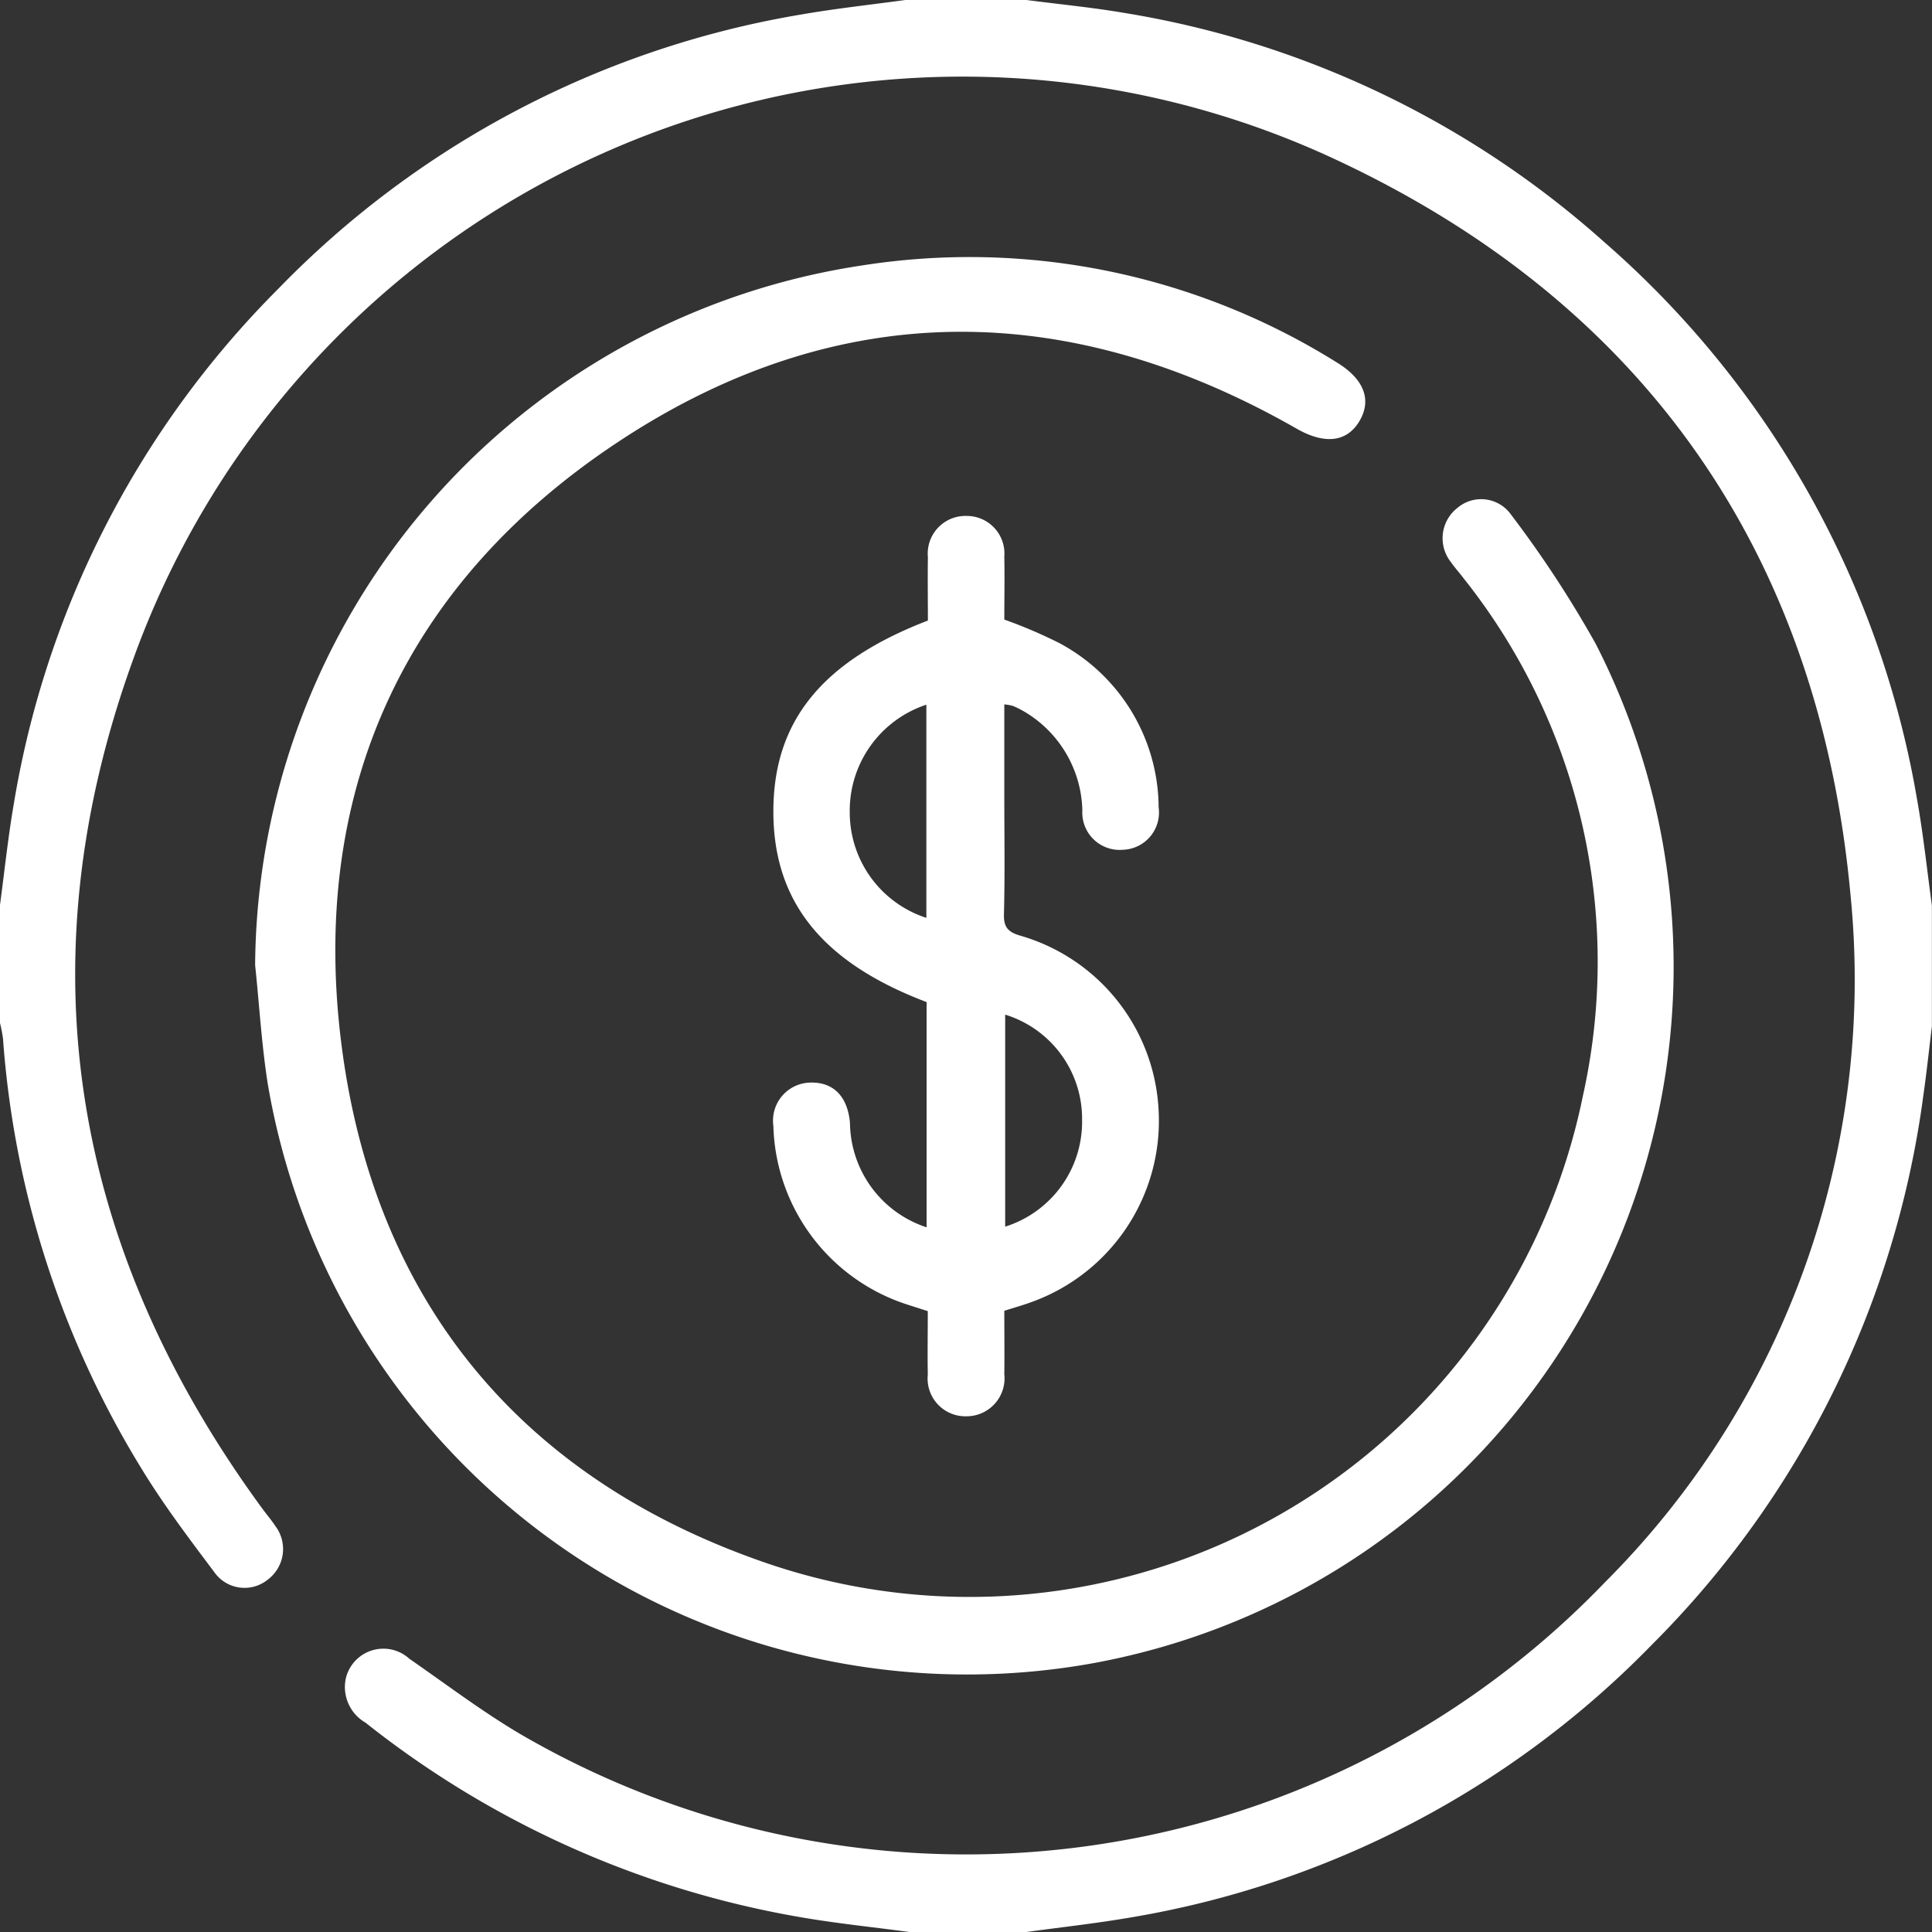
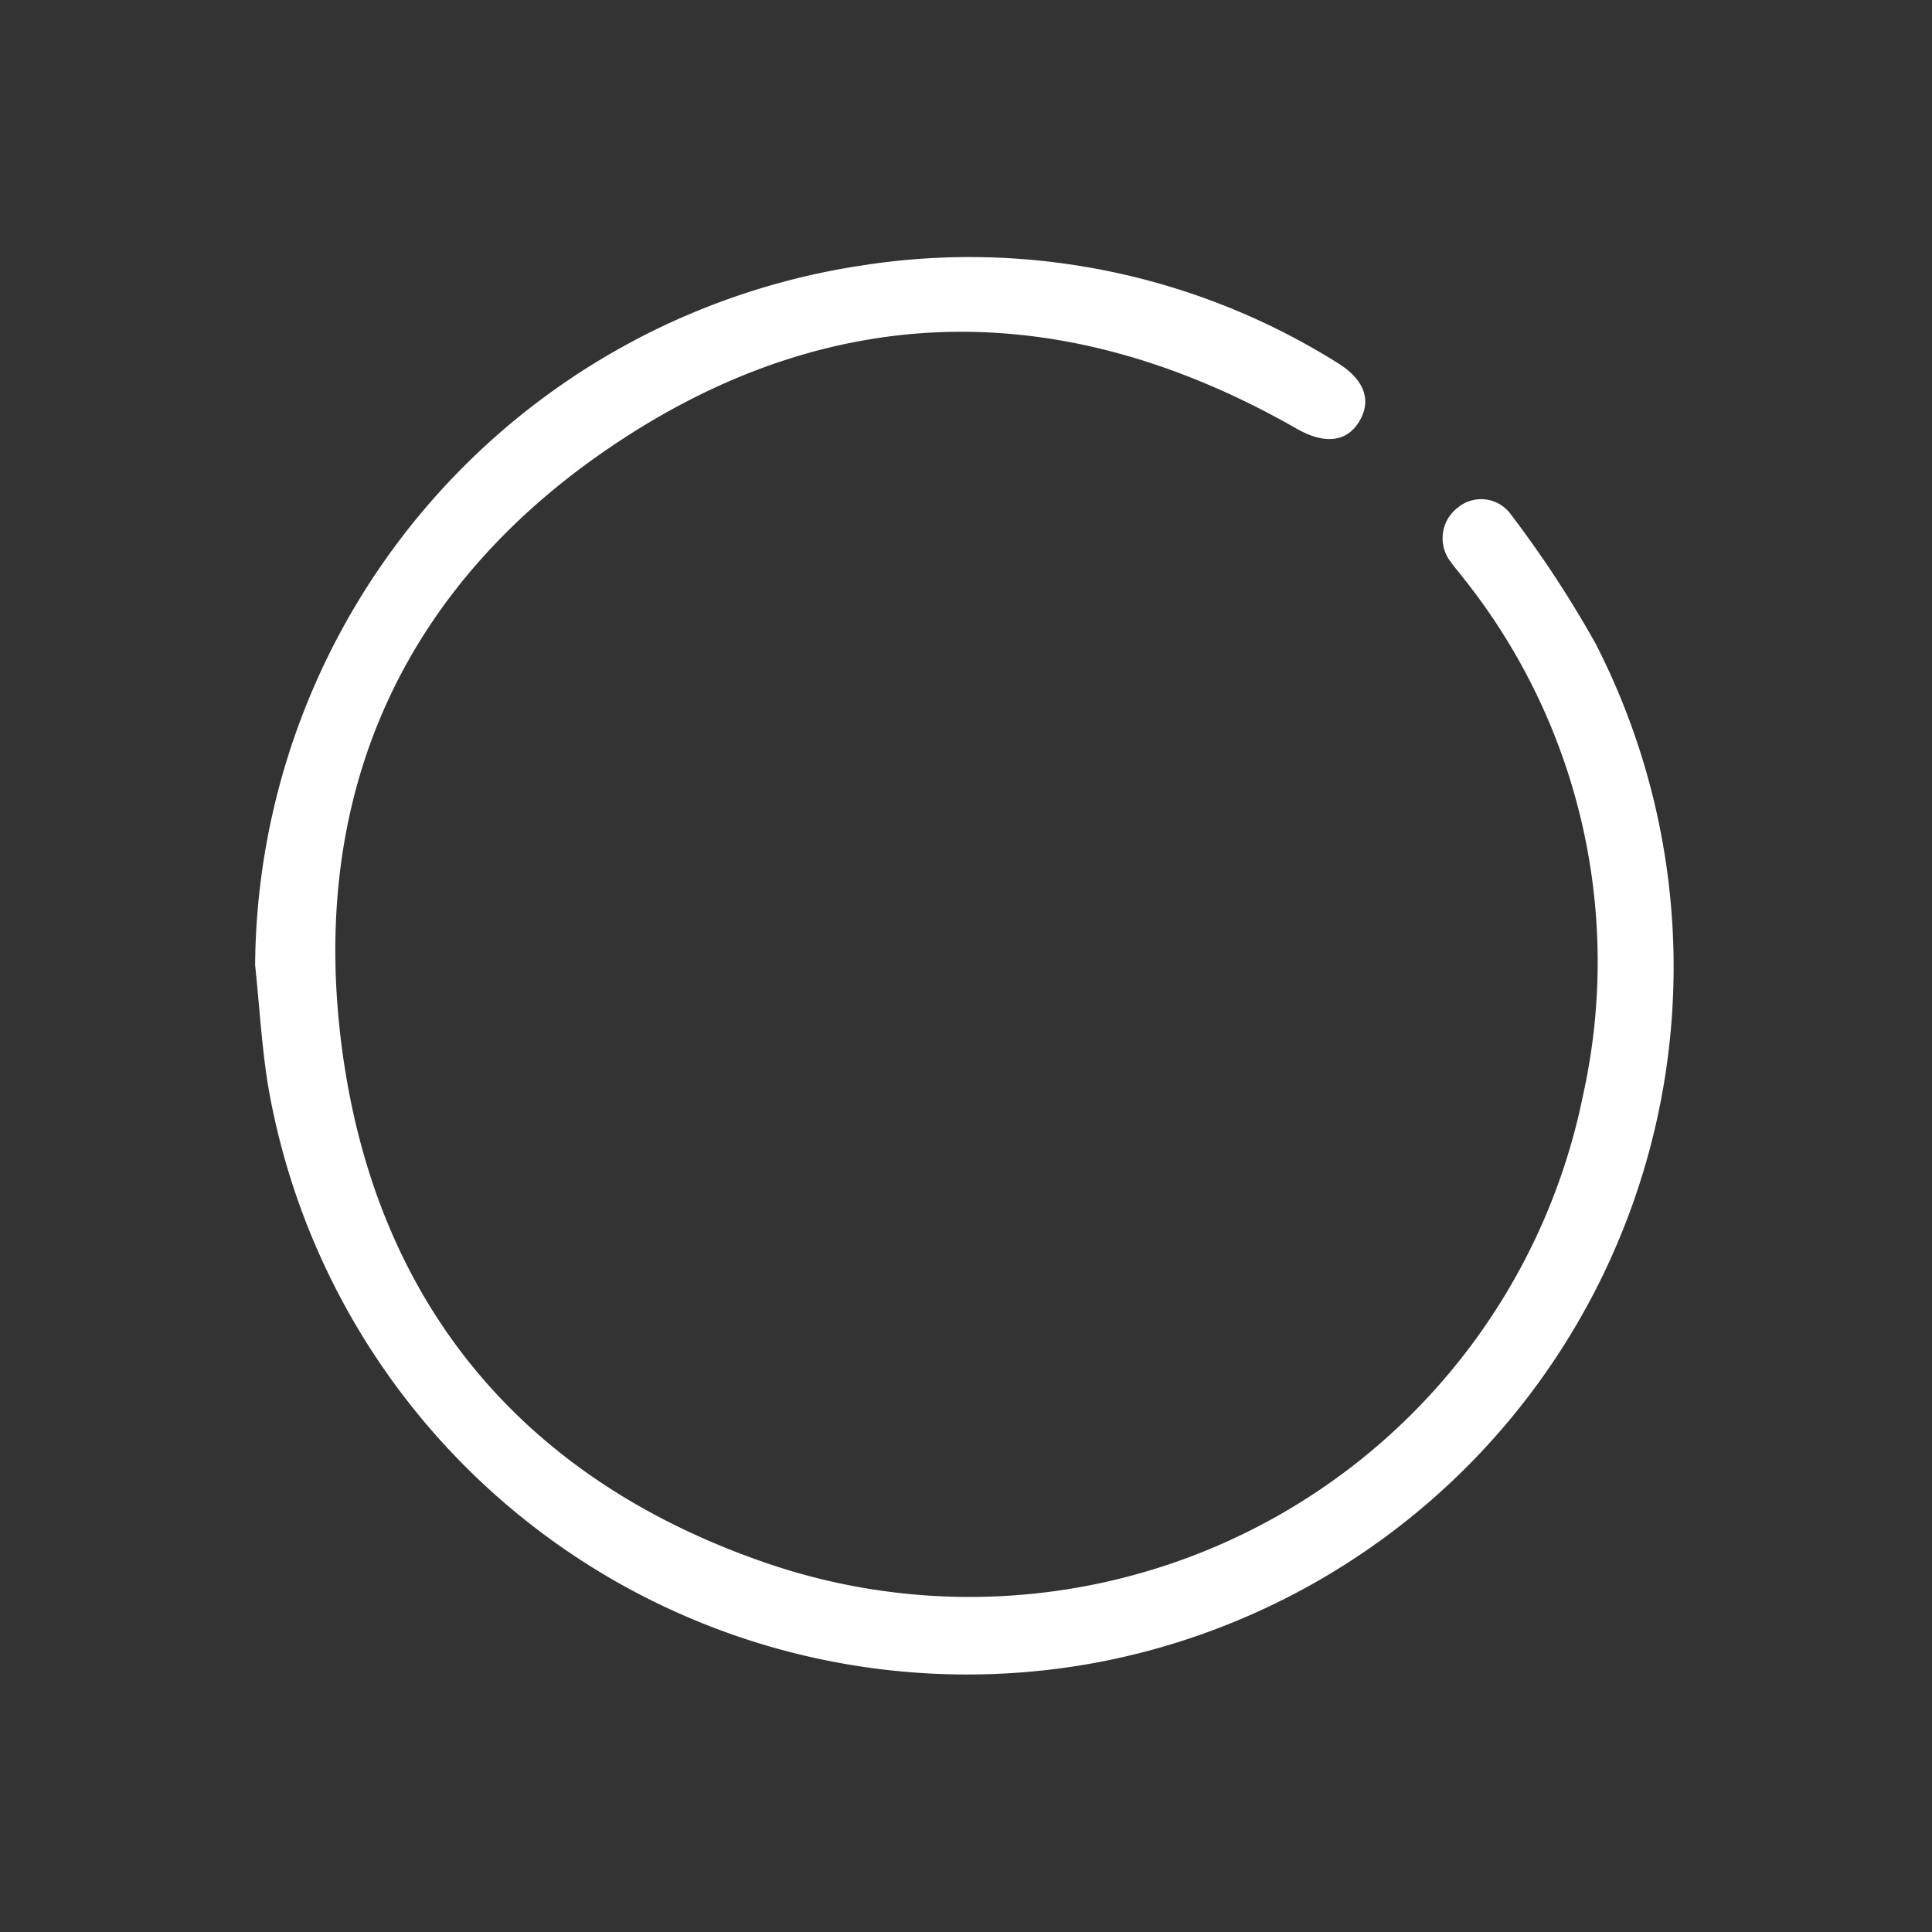
<svg xmlns="http://www.w3.org/2000/svg" width="58" height="58" viewBox="0 0 58 58">
  <rect x="0" y="0" width="58" height="58" fill="#333333" stroke="none" />
  <g id="Group_414" data-name="Group 414" transform="translate(-355 -1026)">
    <g id="Group_417" data-name="Group 417" transform="translate(355 1026)">
-       <path id="Path_365" data-name="Path 365" d="M-476.172,289.147c-1.1-.148-2.206-.259-3.3-.45a28.832,28.832,0,0,1-13.026-5.833,1.237,1.237,0,0,1-.6-1.3,1.158,1.158,0,0,1,1.913-.621c1.1.762,2.171,1.575,3.32,2.255a26.594,26.594,0,0,0,32.576-4.552,25.575,25.575,0,0,0,7.372-20.607c-.939-10.283-6.22-17.838-15.586-22.162a26.462,26.462,0,0,0-35.982,15.092c-3.292,9.114-1.832,17.669,3.9,25.485.123.167.26.325.374.5a1.146,1.146,0,0,1-.223,1.614,1.108,1.108,0,0,1-1.609-.229c-.758-1.01-1.524-2.022-2.18-3.1a28.56,28.56,0,0,1-4.159-12.9,4.228,4.228,0,0,0-.094-.491v-3.512c.135-1.006.24-2.017.411-3.017a28.423,28.423,0,0,1,7.944-15.5,28.4,28.4,0,0,1,15.651-8.228c1.054-.185,2.121-.3,3.182-.445h3.625c.987.129,1.981.224,2.962.392a28.458,28.458,0,0,1,14.393,6.88,28.521,28.521,0,0,1,9.387,16.731c.188,1.054.3,2.122.445,3.184v3.625c-.085.69-.157,1.381-.256,2.069a28.62,28.62,0,0,1-8.14,16.485,28.362,28.362,0,0,1-15.667,8.2c-1.036.179-2.083.292-3.125.436Z" transform="translate(503.473 -231.147)" fill="#fff" />
      <path id="Path_366" data-name="Path 366" d="M-452.767,303.513a21.4,21.4,0,0,1,18.2-21,20.8,20.8,0,0,1,14.281,2.914c.817.5,1.05,1.129.665,1.766s-1.059.685-1.877.218c-6.824-3.9-13.706-3.968-20.276.334-6.51,4.263-9.41,10.577-8.383,18.292,1.013,7.611,5.394,12.879,12.657,15.4a18.791,18.791,0,0,0,24.594-14,18.472,18.472,0,0,0-3.585-15.539c-.125-.166-.266-.32-.384-.49a1.154,1.154,0,0,1,.2-1.618,1.1,1.1,0,0,1,1.611.2,33.206,33.206,0,0,1,2.538,3.871,21.256,21.256,0,0,1-15.065,30.607,21.293,21.293,0,0,1-24.8-17.41C-452.574,305.884-452.642,304.694-452.767,303.513Z" transform="translate(460.426 -274.541)" fill="#fff" />
-       <path id="Path_367" data-name="Path 367" d="M-342.86,339.313V342.1c0,1.17.02,2.341-.011,3.51-.011.4.13.54.5.648a5.752,5.752,0,0,1,4.143,5.235,5.781,5.781,0,0,1-3.819,5.763c-.247.091-.5.161-.813.261,0,.625.008,1.261,0,1.9A1.14,1.14,0,0,1-344,360.684a1.134,1.134,0,0,1-1.157-1.251c-.011-.622,0-1.244,0-1.906l-.584-.187a5.8,5.8,0,0,1-4.052-5.374,1.143,1.143,0,0,1,1.1-1.3c.7-.023,1.13.414,1.2,1.211a3.337,3.337,0,0,0,2.3,3.134v-6.762c-3.133-1.188-4.6-3.014-4.6-5.721s1.452-4.506,4.639-5.733c0-.624-.009-1.264,0-1.9a1.132,1.132,0,0,1,1.166-1.24,1.129,1.129,0,0,1,1.128,1.222c.013.64,0,1.281,0,1.889a14.534,14.534,0,0,1,1.641.7,5.626,5.626,0,0,1,2.992,4.935,1.119,1.119,0,0,1-1.067,1.275,1.121,1.121,0,0,1-1.223-1.181,3.54,3.54,0,0,0-1.672-2.923,2.954,2.954,0,0,0-.4-.209A1.249,1.249,0,0,0-342.86,339.313Zm.026,15.678a3.3,3.3,0,0,0,2.309-3.194,3.272,3.272,0,0,0-2.309-3.171Zm-2.366-9.27v-6.4a3.351,3.351,0,0,0-2.3,3.238A3.327,3.327,0,0,0-345.2,345.721Z" transform="translate(373.01 -318.166)" fill="#fff" />
    </g>
  </g>
</svg>